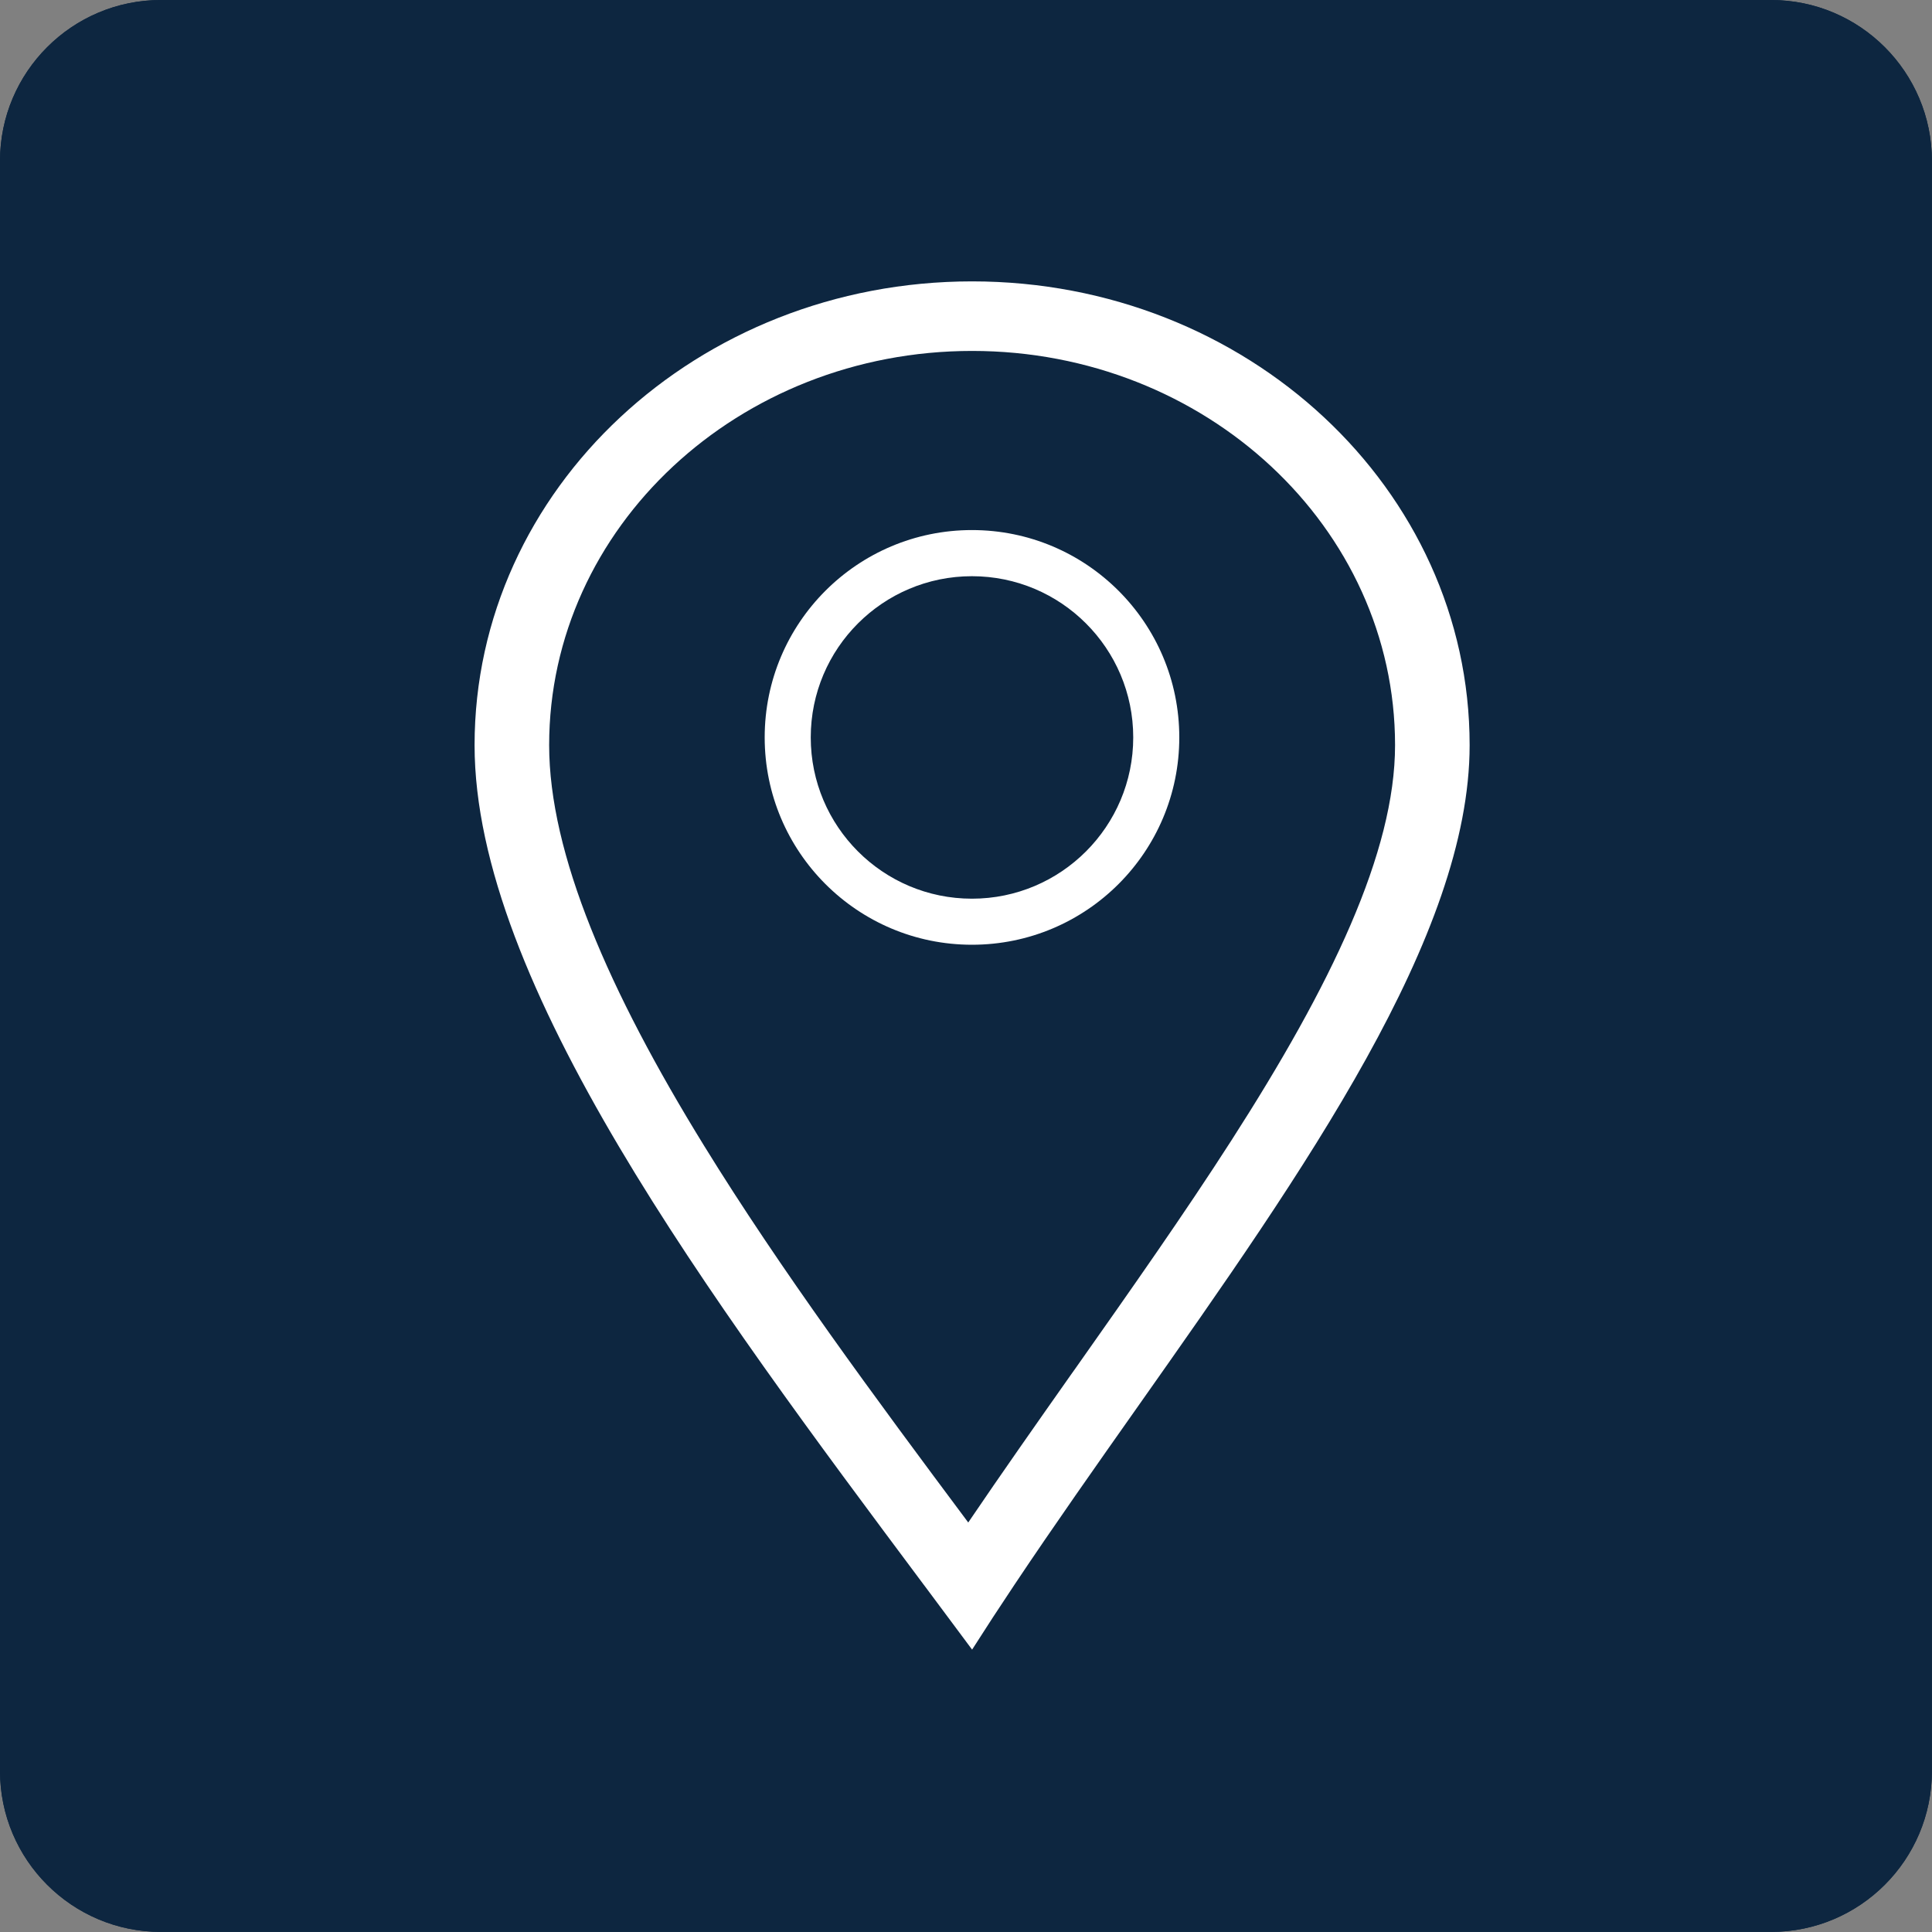
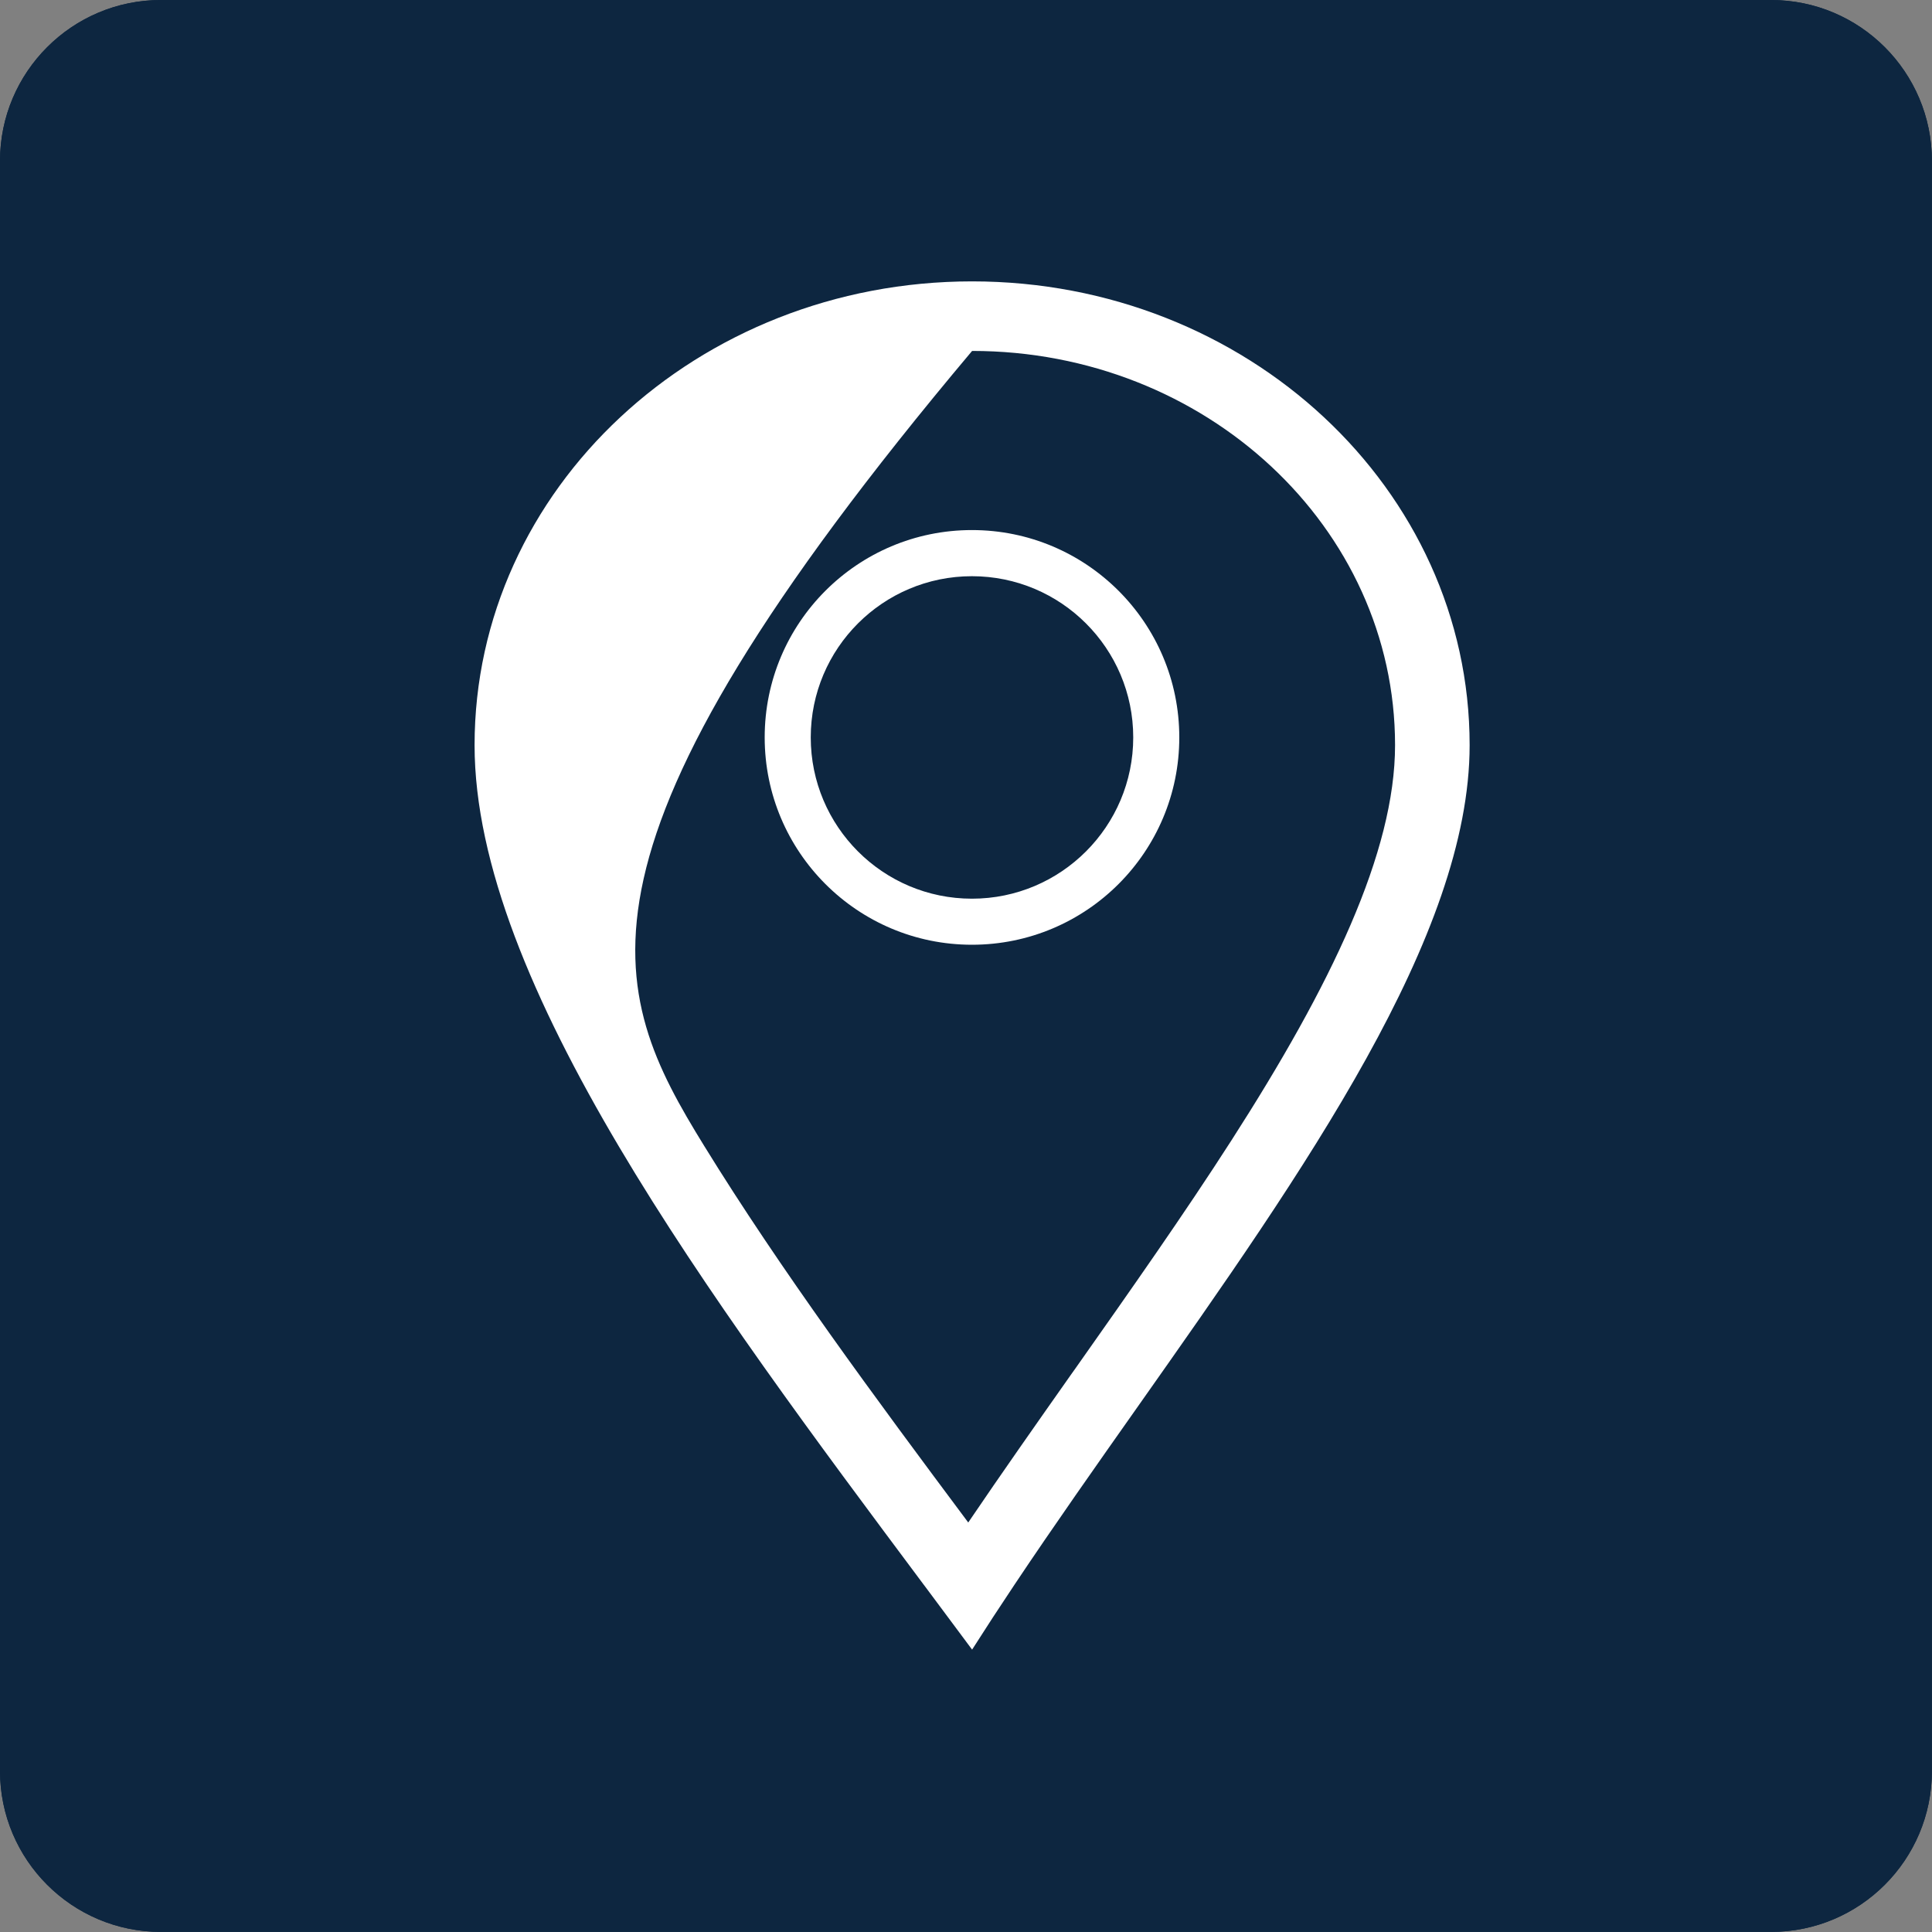
<svg xmlns="http://www.w3.org/2000/svg" width="25" height="25" viewBox="0 0 25 25" fill="none">
  <rect x="0" y="0" width="25" height="25" fill="#808080" stroke="none" />
  <path d="M0 2.083C0 0.933 0.933 0 2.083 0H22.916C24.067 0 24.999 0.933 24.999 2.083V22.916C24.999 24.067 24.067 24.999 22.916 24.999H2.083C0.933 24.999 0 24.067 0 22.916V2.083Z" fill="#0D2640" />
  <path fill-rule="evenodd" clip-rule="evenodd" d="M22.916 1.042H2.083C1.508 1.042 1.042 1.508 1.042 2.083V22.916C1.042 23.491 1.508 23.958 2.083 23.958H22.916C23.491 23.958 23.958 23.491 23.958 22.916V2.083C23.958 1.508 23.491 1.042 22.916 1.042ZM2.083 0C0.933 0 0 0.933 0 2.083V22.916C0 24.067 0.933 24.999 2.083 24.999H22.916C24.067 24.999 24.999 24.067 24.999 22.916V2.083C24.999 0.933 24.067 0 22.916 0H2.083Z" fill="#0D2640" />
-   <path fill-rule="evenodd" clip-rule="evenodd" d="M15.771 14.959C17.027 13.006 17.833 11.333 17.833 9.988C17.833 7.248 15.446 5.028 12.502 5.028C9.558 5.028 7.171 7.248 7.171 9.988C7.171 11.352 7.919 13.076 9.124 15.027C10.087 16.587 11.278 18.195 12.453 19.767C12.877 19.142 13.318 18.517 13.754 17.899L13.807 17.824C14.497 16.847 15.171 15.891 15.771 14.959ZM13.037 20.548C13.536 19.802 14.068 19.049 14.598 18.298C16.695 15.327 18.773 12.383 18.773 9.988C18.773 6.765 15.966 4.152 12.502 4.152C9.038 4.152 6.23 6.765 6.23 9.988C6.23 12.979 9.203 16.953 11.886 20.542C11.895 20.554 11.904 20.566 11.913 20.578C12.111 20.843 12.308 21.106 12.502 21.366C12.675 21.095 12.854 20.822 13.037 20.548Z" fill="#0D2640" />
  <path fill-rule="evenodd" clip-rule="evenodd" d="M12.498 11.96C13.631 11.96 14.55 11.041 14.55 9.908C14.55 8.775 13.631 7.856 12.498 7.856C11.364 7.856 10.446 8.775 10.446 9.908C10.446 11.041 11.364 11.96 12.498 11.96ZM12.498 12.546C13.955 12.546 15.136 11.365 15.136 9.908C15.136 8.451 13.955 7.27 12.498 7.27C11.041 7.27 9.859 8.451 9.859 9.908C9.859 11.365 11.041 12.546 12.498 12.546Z" fill="#0D2640" />
-   <path fill-rule="evenodd" clip-rule="evenodd" d="M15.935 14.756C17.225 12.748 18.052 11.026 18.052 9.642C18.052 6.825 15.601 4.541 12.579 4.541C9.557 4.541 7.106 6.825 7.106 9.642C7.106 11.046 7.874 12.819 9.111 14.826C10.1 16.431 11.322 18.084 12.529 19.701C12.965 19.058 13.417 18.415 13.864 17.78L13.919 17.703C14.627 16.698 15.32 15.714 15.935 14.756ZM13.128 20.505C13.641 19.737 14.186 18.963 14.731 18.19C16.884 15.134 19.017 12.106 19.017 9.642C19.017 6.328 16.135 3.641 12.579 3.641C9.023 3.641 6.141 6.328 6.141 9.642C6.141 12.719 9.192 16.807 11.947 20.498C11.956 20.51 11.965 20.523 11.975 20.535C12.178 20.808 12.38 21.078 12.579 21.346C12.757 21.067 12.94 20.786 13.128 20.505Z" fill="white" />
+   <path fill-rule="evenodd" clip-rule="evenodd" d="M15.935 14.756C17.225 12.748 18.052 11.026 18.052 9.642C18.052 6.825 15.601 4.541 12.579 4.541C7.106 11.046 7.874 12.819 9.111 14.826C10.1 16.431 11.322 18.084 12.529 19.701C12.965 19.058 13.417 18.415 13.864 17.78L13.919 17.703C14.627 16.698 15.32 15.714 15.935 14.756ZM13.128 20.505C13.641 19.737 14.186 18.963 14.731 18.19C16.884 15.134 19.017 12.106 19.017 9.642C19.017 6.328 16.135 3.641 12.579 3.641C9.023 3.641 6.141 6.328 6.141 9.642C6.141 12.719 9.192 16.807 11.947 20.498C11.956 20.51 11.965 20.523 11.975 20.535C12.178 20.808 12.38 21.078 12.579 21.346C12.757 21.067 12.94 20.786 13.128 20.505Z" fill="white" />
  <path fill-rule="evenodd" clip-rule="evenodd" d="M12.577 11.629C13.729 11.629 14.664 10.694 14.664 9.542C14.664 8.39 13.729 7.456 12.577 7.456C11.425 7.456 10.491 8.39 10.491 9.542C10.491 10.694 11.425 11.629 12.577 11.629ZM12.577 12.225C14.059 12.225 15.26 11.024 15.26 9.542C15.26 8.06 14.059 6.859 12.577 6.859C11.096 6.859 9.895 8.06 9.895 9.542C9.895 11.024 11.096 12.225 12.577 12.225Z" fill="white" />
</svg>